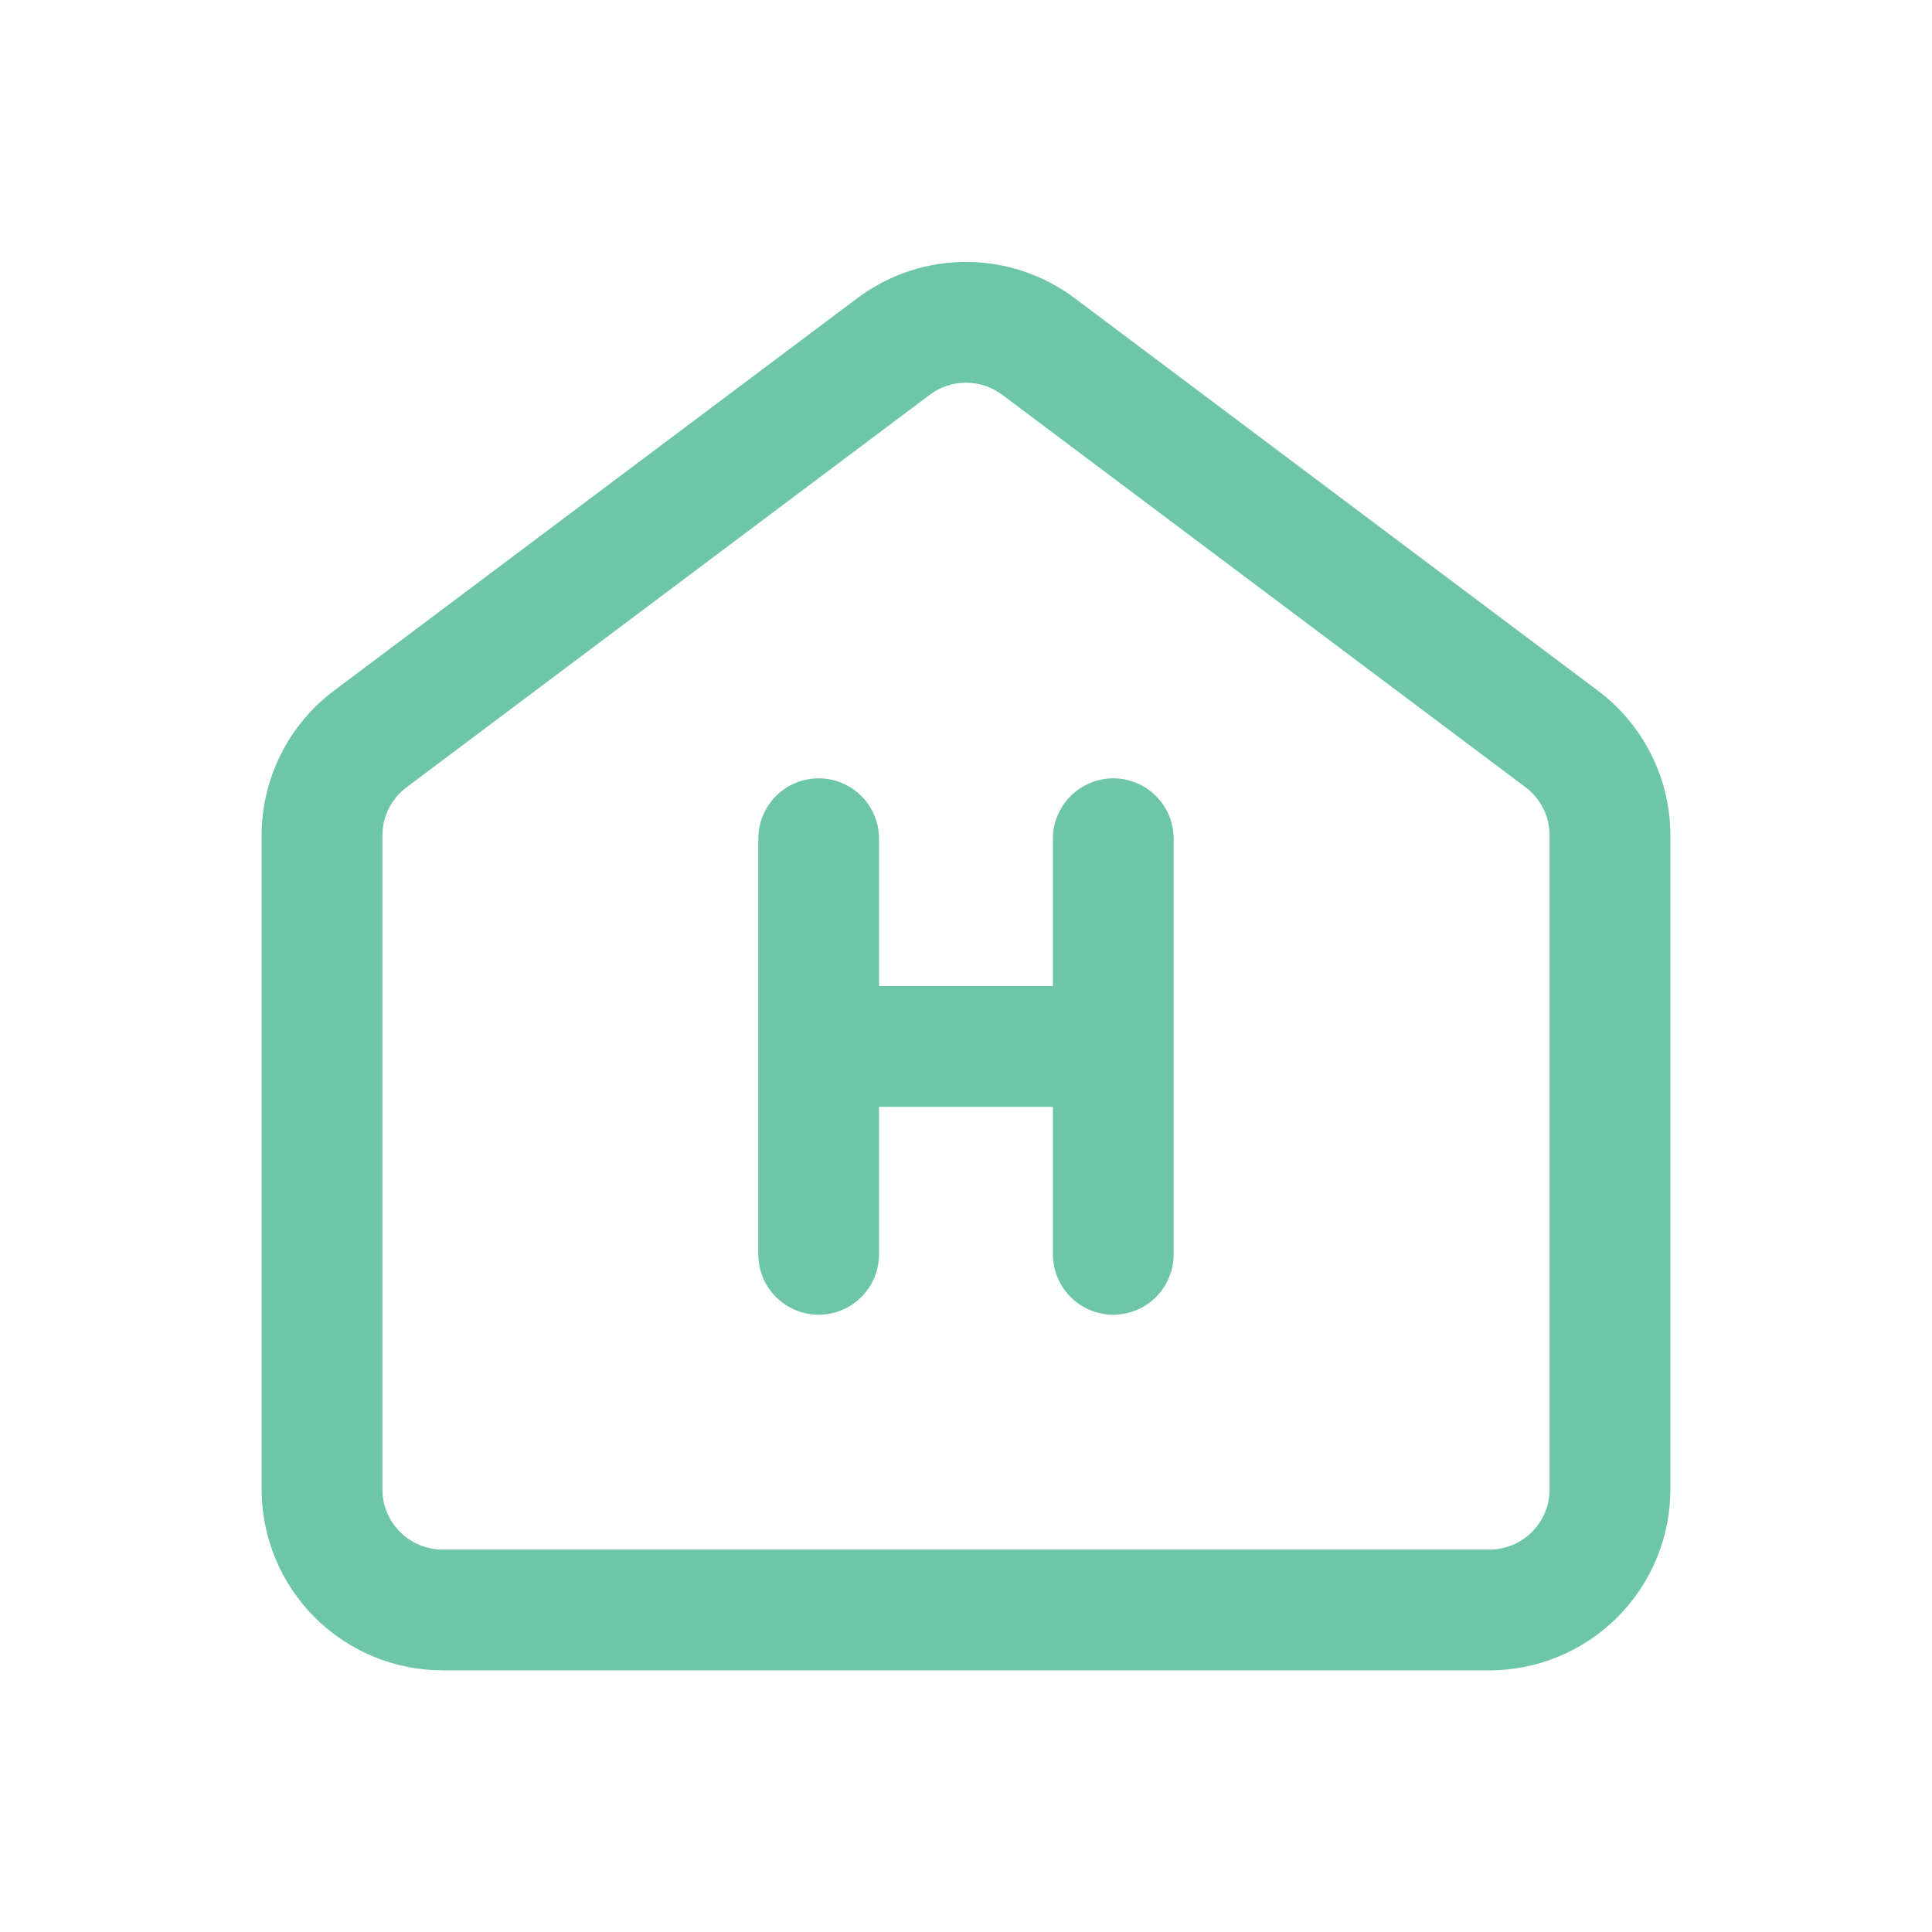
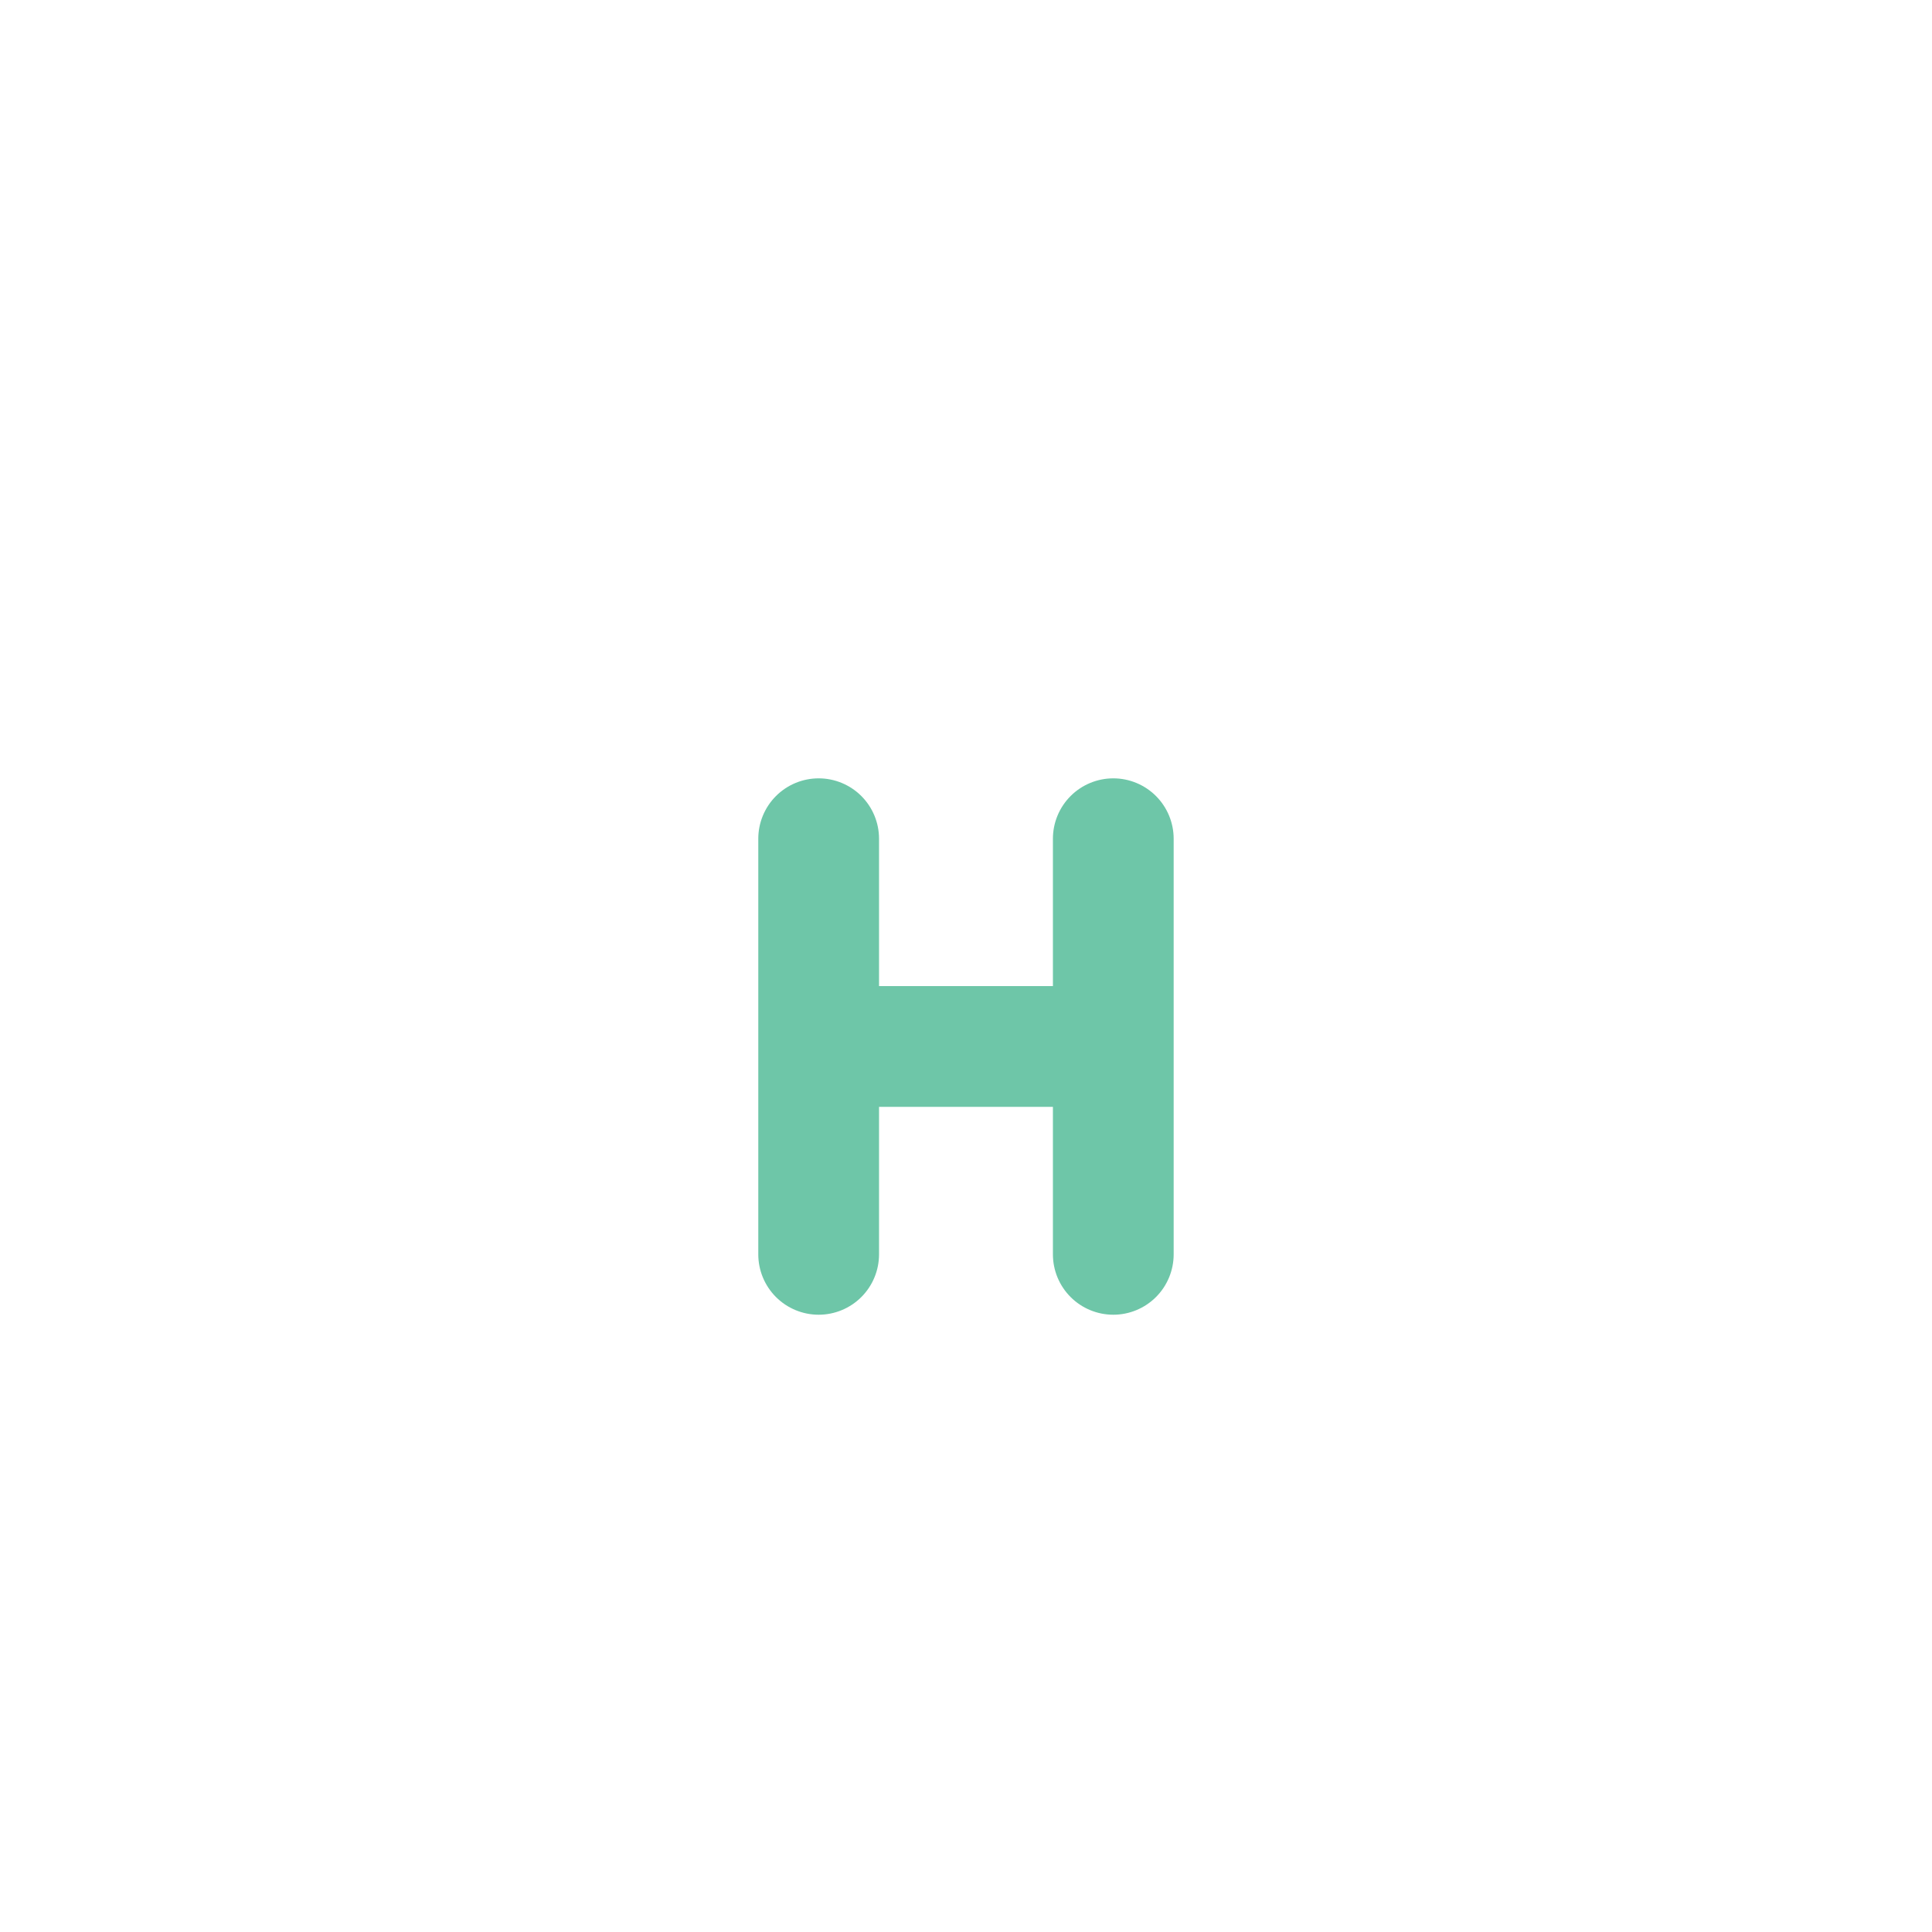
<svg xmlns="http://www.w3.org/2000/svg" width="78" height="78" viewBox="0 0 78 78" fill="none">
  <path d="M35.489 33.862C35.489 33.215 35.232 32.595 34.775 32.138C34.318 31.681 33.698 31.424 33.052 31.424C32.405 31.424 31.785 31.681 31.328 32.138C30.871 32.595 30.614 33.215 30.614 33.862V50.641C30.614 51.288 30.871 51.908 31.328 52.365C31.785 52.822 32.405 53.079 33.052 53.079C33.698 53.079 34.318 52.822 34.775 52.365C35.232 51.908 35.489 51.288 35.489 50.641V44.687H42.509V50.641C42.509 51.288 42.766 51.908 43.223 52.365C43.68 52.822 44.3 53.079 44.947 53.079C45.593 53.079 46.213 52.822 46.67 52.365C47.127 51.908 47.384 51.288 47.384 50.641V33.862C47.384 33.215 47.127 32.595 46.67 32.138C46.213 31.681 45.593 31.424 44.947 31.424C44.3 31.424 43.68 31.681 43.223 32.138C42.766 32.595 42.509 33.215 42.509 33.862V39.812H35.489V33.862Z" fill="#6EC6A8" />
-   <path fill-rule="evenodd" clip-rule="evenodd" d="M43.388 12.038C40.788 10.088 37.212 10.088 34.612 12.038L13.488 27.881C12.579 28.563 11.842 29.446 11.335 30.461C10.827 31.477 10.562 32.596 10.562 33.731V60.125C10.562 62.064 11.333 63.924 12.704 65.295C14.076 66.667 15.936 67.437 17.875 67.437H60.125C62.064 67.437 63.924 66.667 65.296 65.295C66.667 63.924 67.438 62.064 67.438 60.125V33.735C67.438 32.599 67.173 31.48 66.665 30.464C66.158 29.449 65.421 28.566 64.513 27.885L43.388 12.038ZM37.538 15.938C37.959 15.621 38.473 15.45 39 15.45C39.527 15.45 40.041 15.621 40.462 15.938L61.587 31.781C61.89 32.008 62.136 32.303 62.305 32.641C62.474 32.98 62.562 33.353 62.562 33.731V60.125C62.562 60.771 62.306 61.391 61.849 61.848C61.392 62.305 60.772 62.562 60.125 62.562H17.875C17.229 62.562 16.608 62.305 16.151 61.848C15.694 61.391 15.438 60.771 15.438 60.125V33.735C15.438 33.356 15.526 32.983 15.695 32.645C15.864 32.306 16.11 32.012 16.413 31.785L37.538 15.938Z" fill="#6EC6A8" />
</svg>